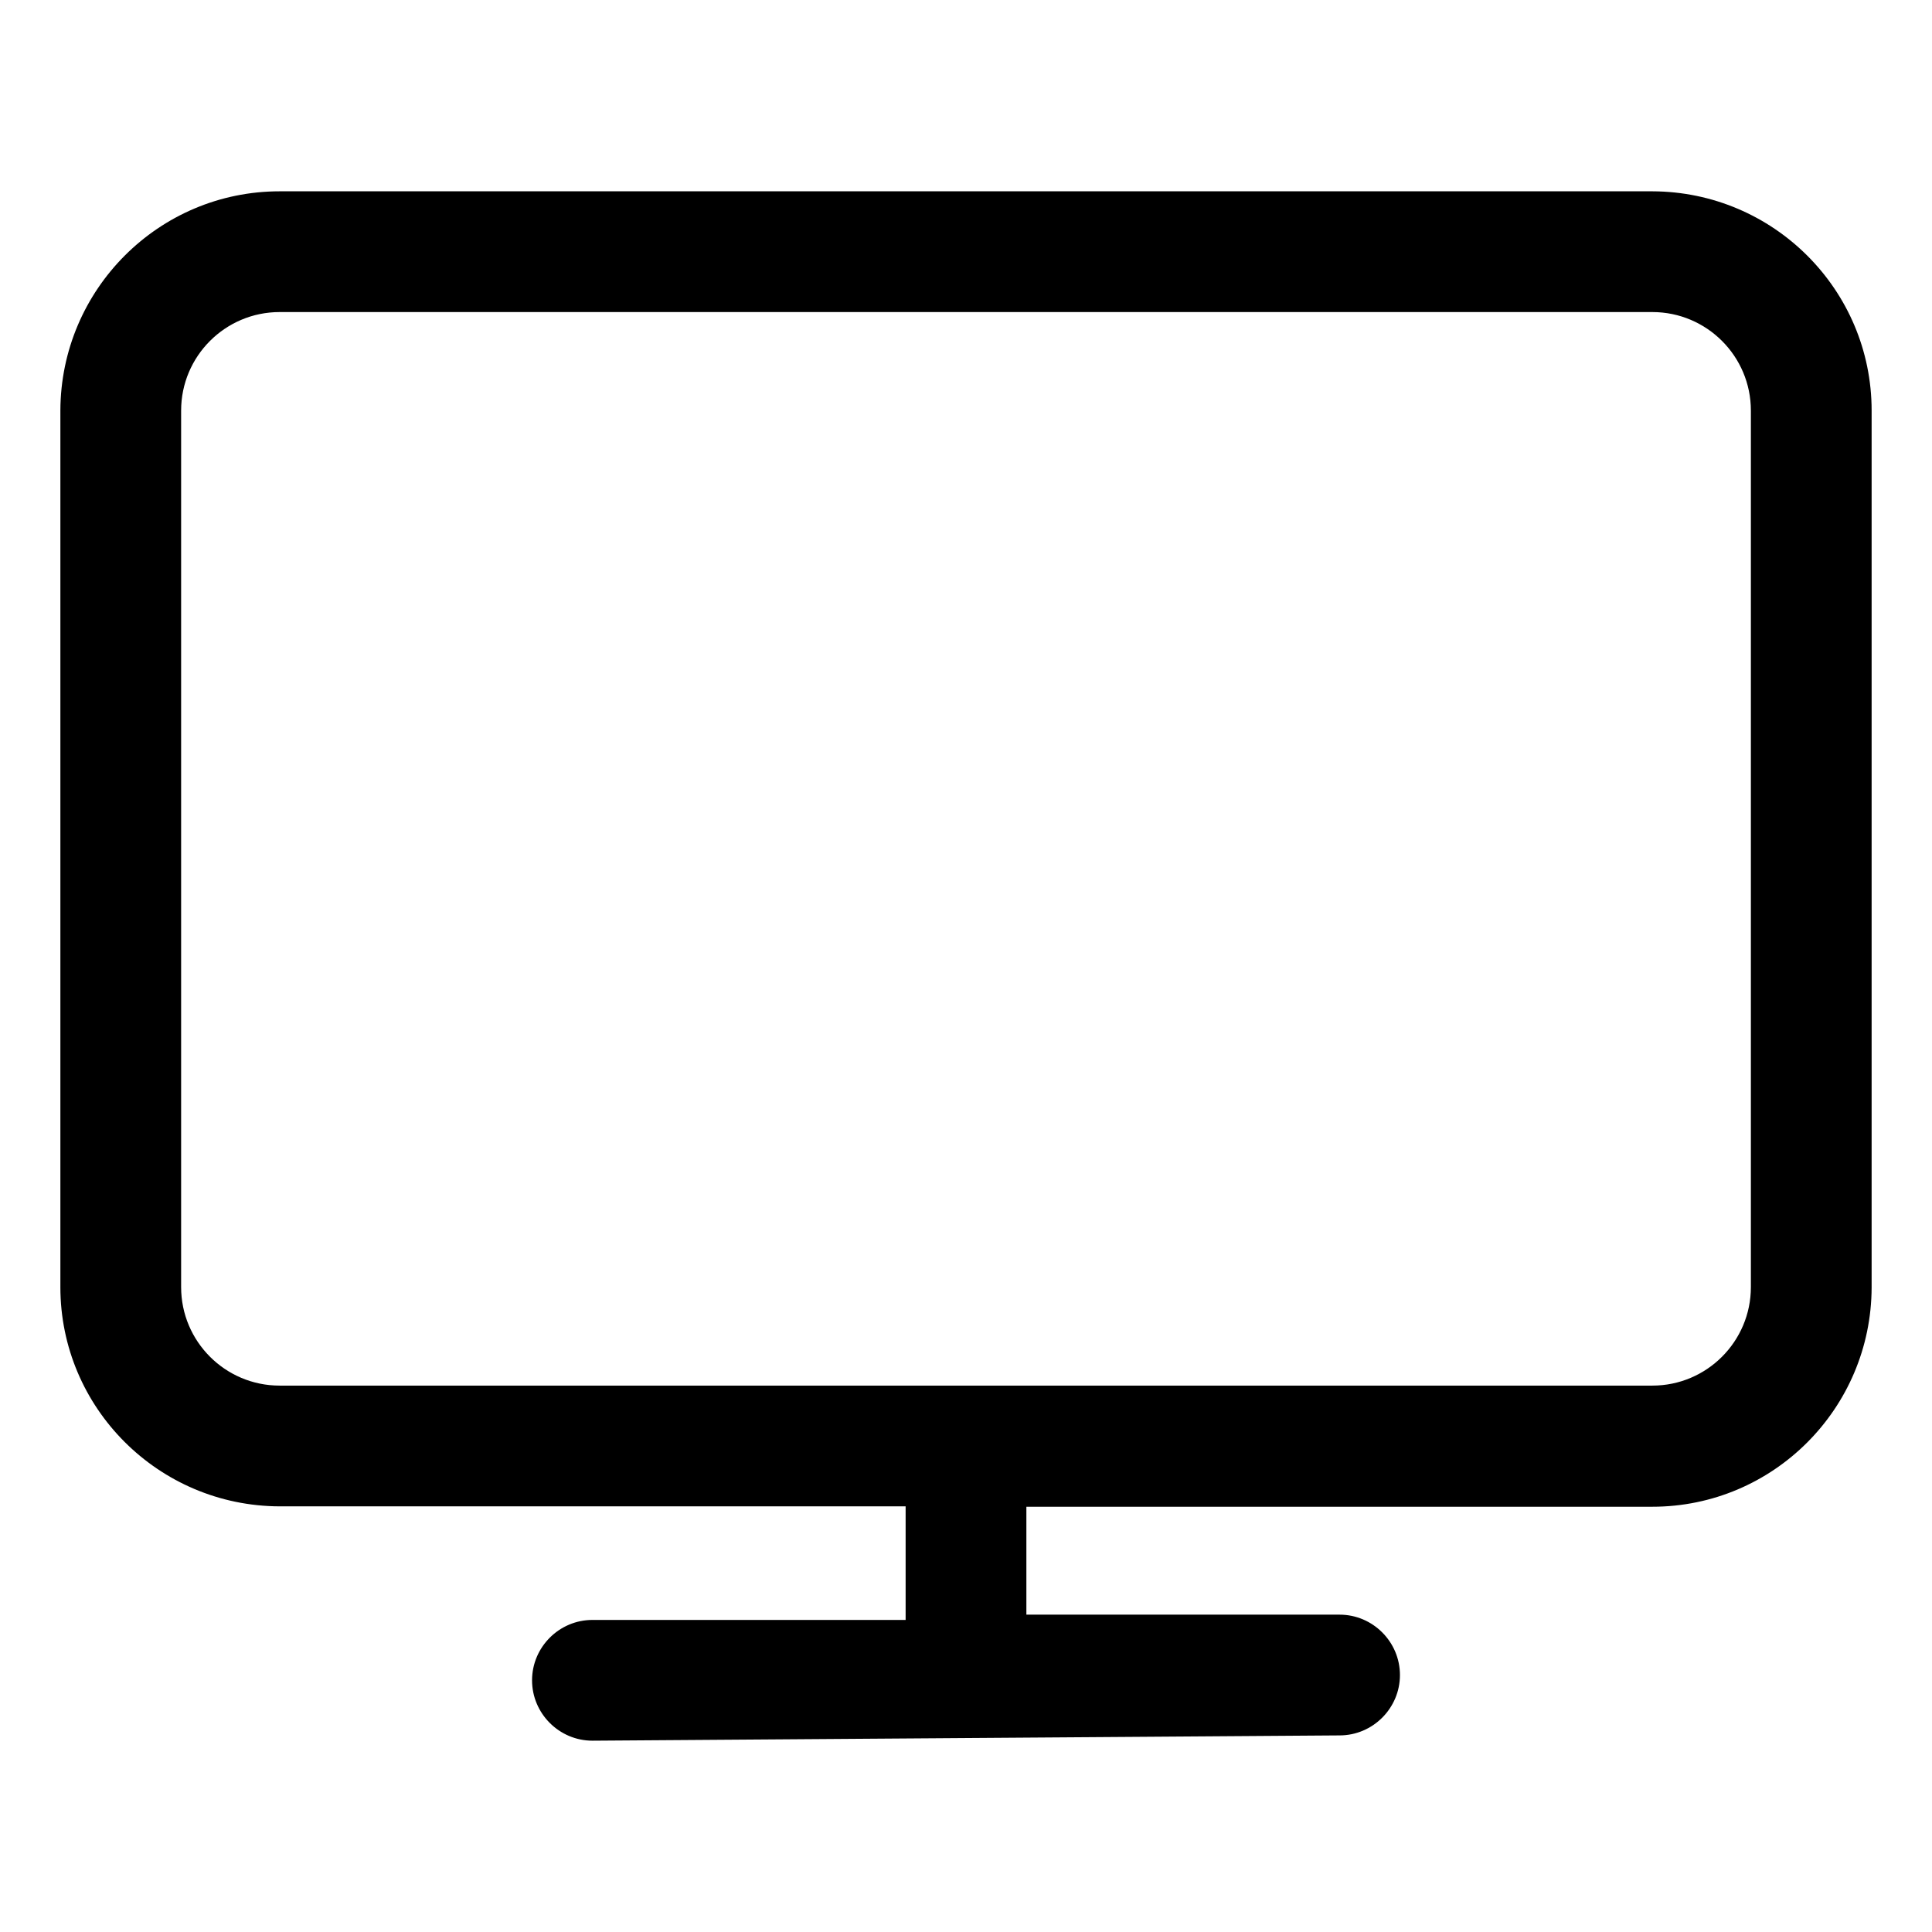
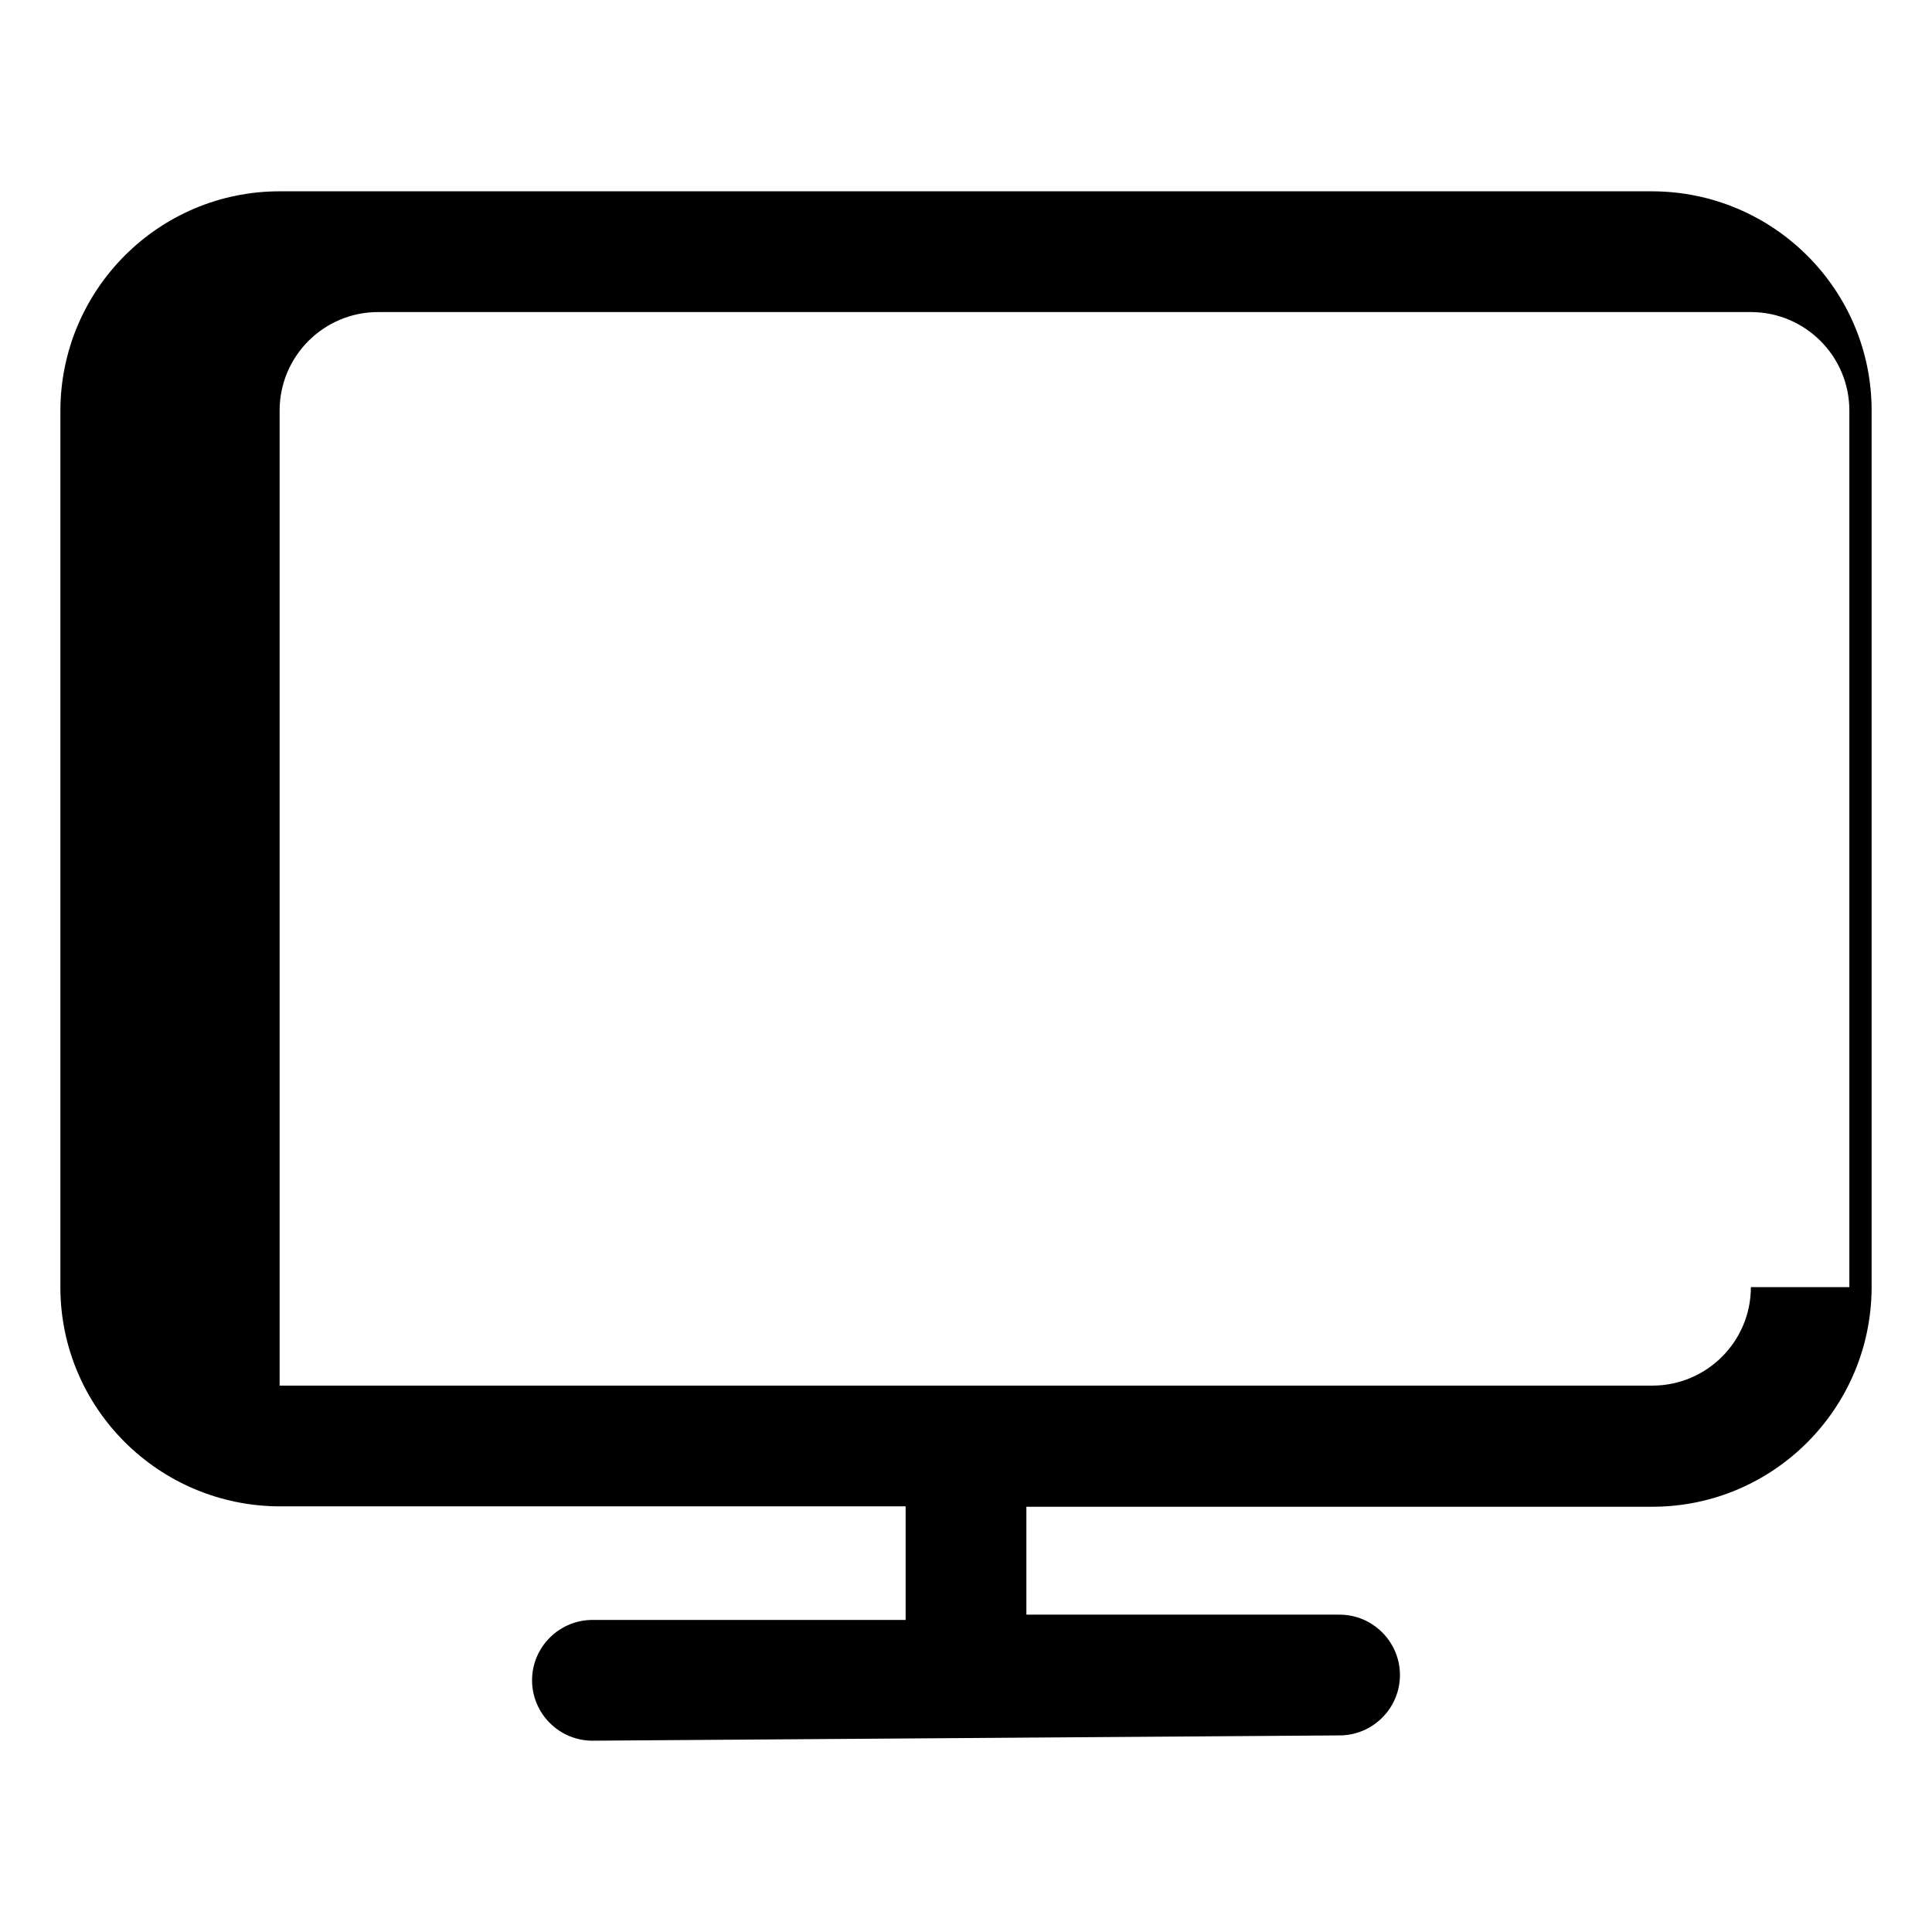
<svg xmlns="http://www.w3.org/2000/svg" id="_レイヤー_1" data-name="レイヤー_1" version="1.1" viewBox="0 0 512 512">
  <g id="Layer_2">
-     <path d="M437.9,50.7H74.1c-32,0-58,26-58.1,58.1v232.3c0,32,26,58,58.1,58.1h165.9v30.1h-83c-8.8,0-16,7.2-16,16s7.2,16,16,16l198-1.4c8.8,0,16-7.2,16-16s-7.2-16-16-16h-83v-28.6h165.9c32,0,58-26,58.1-58.1V108.8c0-32-26-58-58.1-58.1ZM464,341.1c0,14.4-11.7,26.1-26.1,26.1H74.1c-14.4,0-26.1-11.7-26.1-26.1V108.8c0-14.4,11.7-26.1,26.1-26.1h363.8c14.4,0,26.1,11.7,26.1,26.1v232.3Z" />
+     <path d="M437.9,50.7H74.1c-32,0-58,26-58.1,58.1v232.3c0,32,26,58,58.1,58.1h165.9v30.1h-83c-8.8,0-16,7.2-16,16s7.2,16,16,16l198-1.4c8.8,0,16-7.2,16-16s-7.2-16-16-16h-83v-28.6h165.9c32,0,58-26,58.1-58.1V108.8c0-32-26-58-58.1-58.1ZM464,341.1c0,14.4-11.7,26.1-26.1,26.1H74.1V108.8c0-14.4,11.7-26.1,26.1-26.1h363.8c14.4,0,26.1,11.7,26.1,26.1v232.3Z" />
  </g>
</svg>